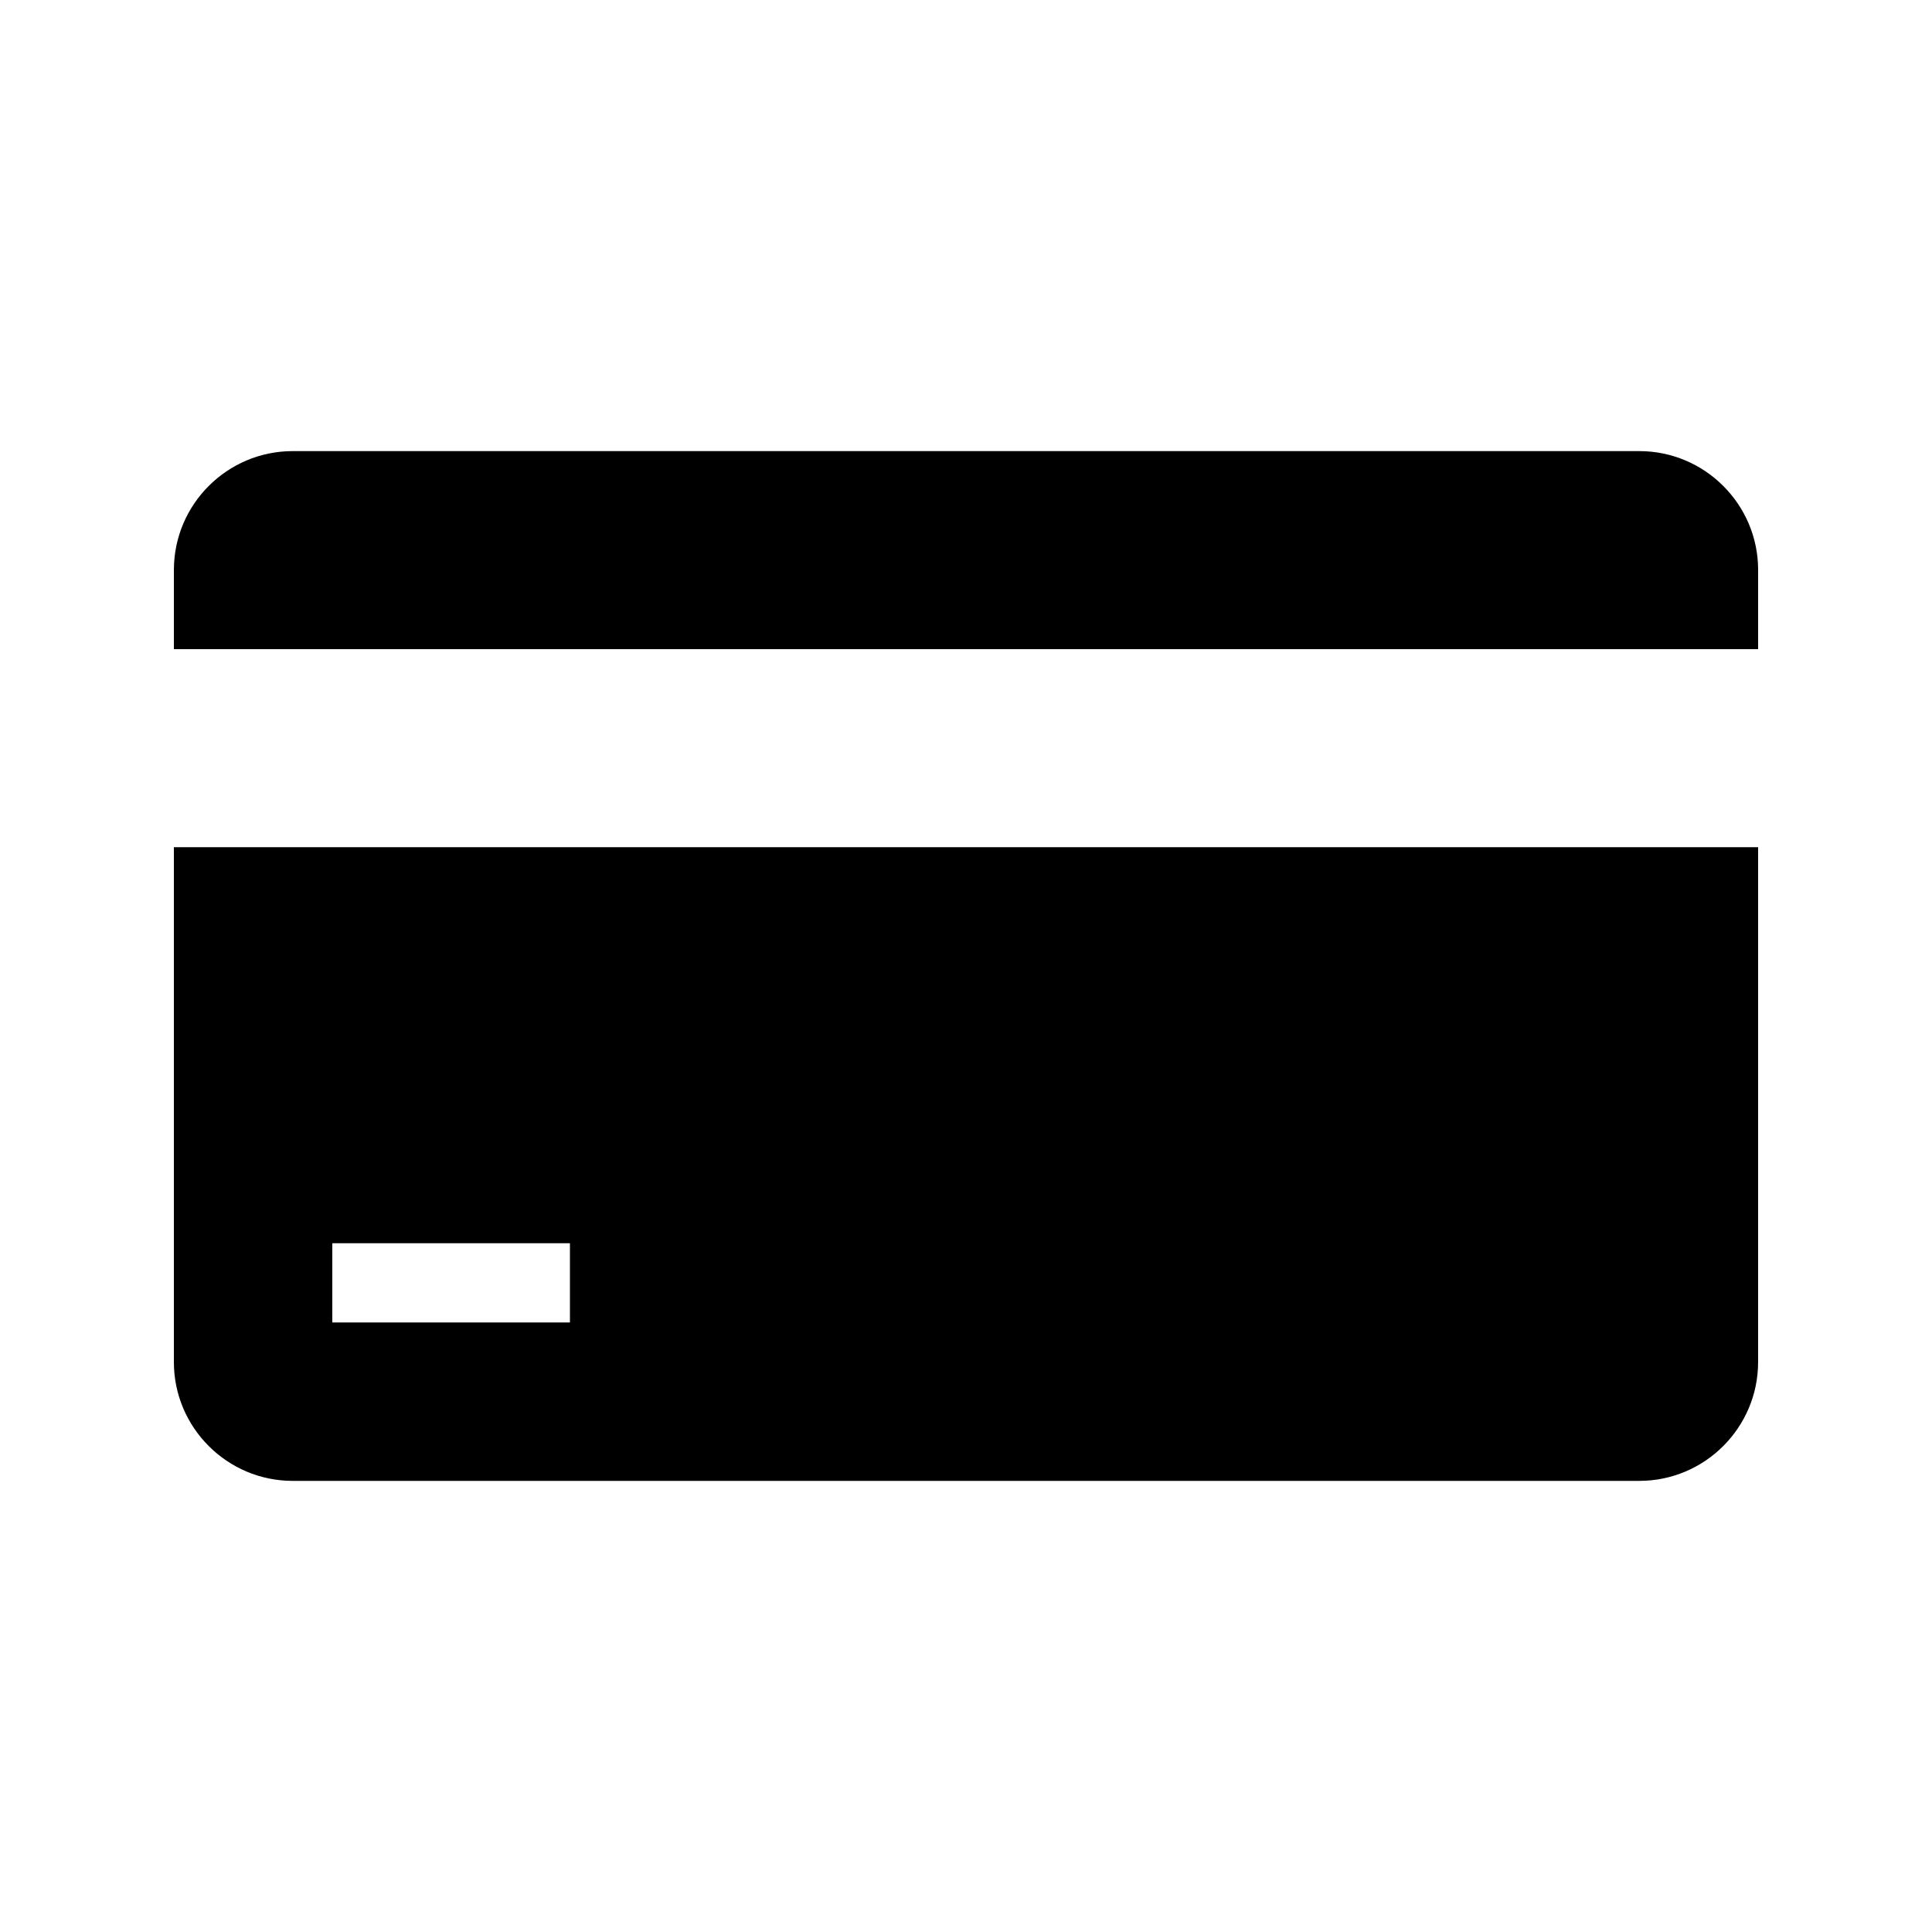
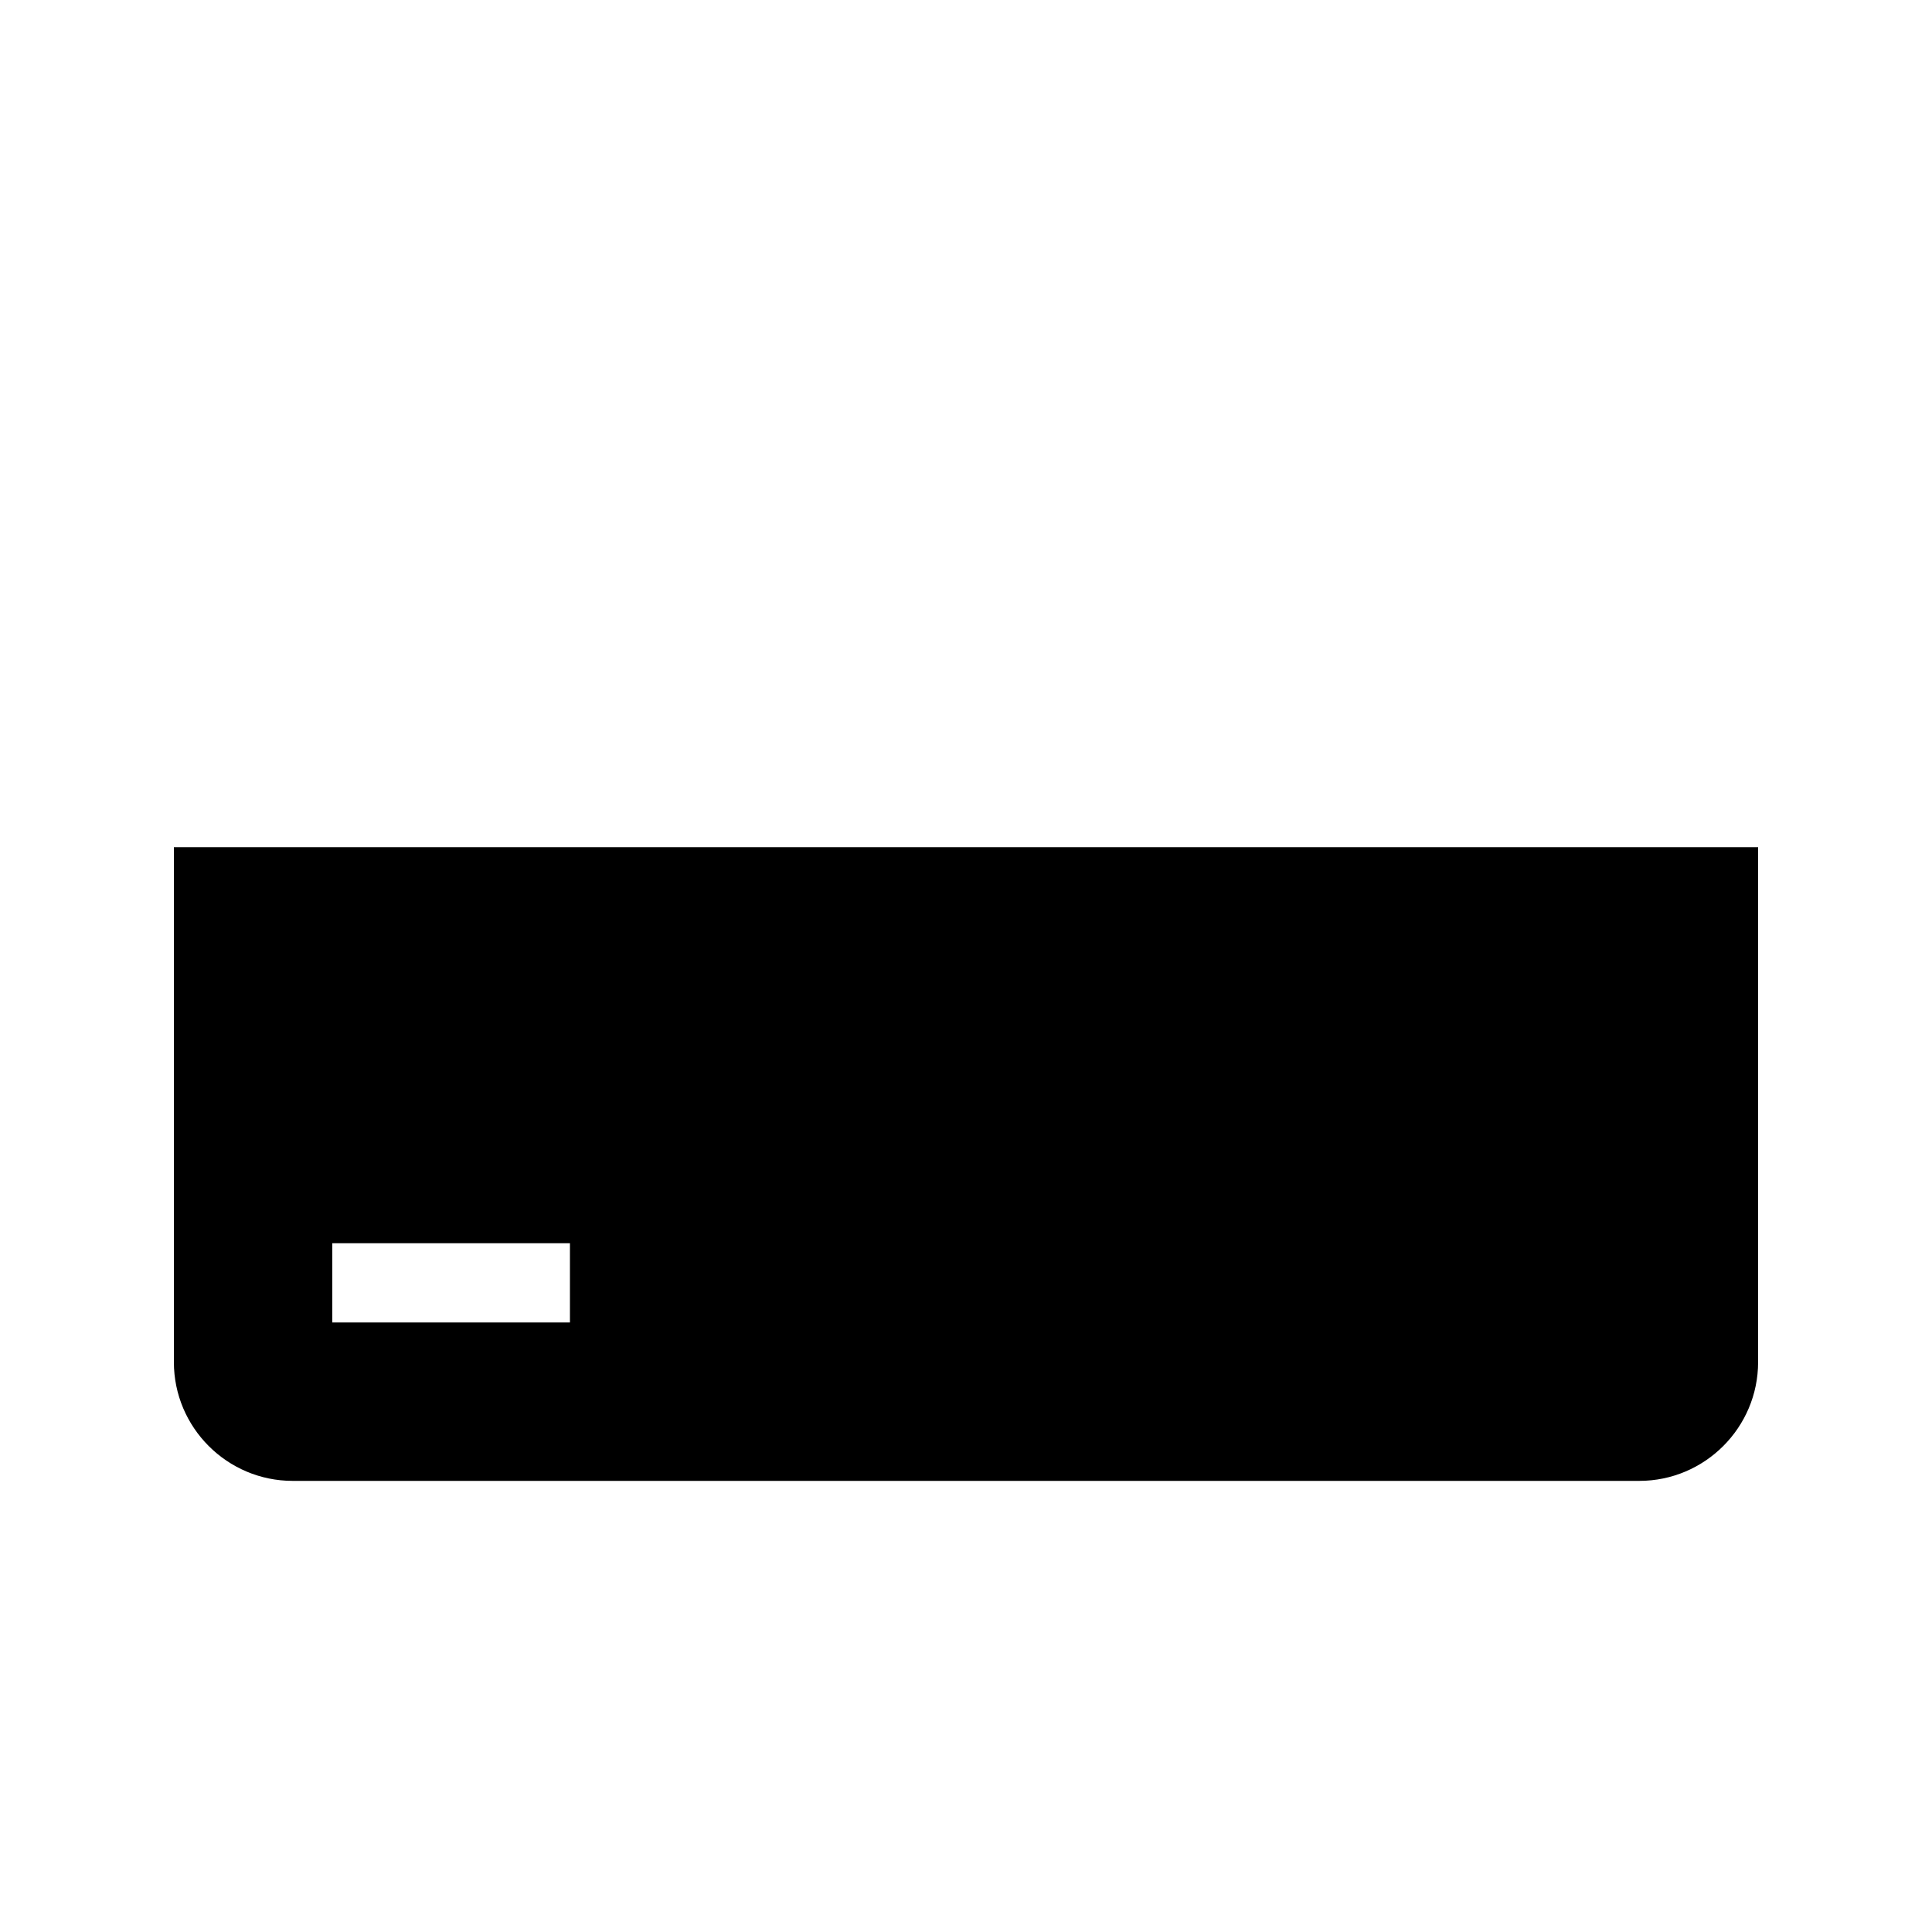
<svg xmlns="http://www.w3.org/2000/svg" fill="#000000" width="800px" height="800px" version="1.1" viewBox="144 144 512 512">
  <g>
-     <path d="m609.92 316.03v-20.992c0-17.359-14.129-31.488-31.488-31.488h-356.86c-17.359 0-31.488 14.129-31.488 31.488v20.992z" />
    <path d="m190.08 368.51v136.45c0 17.359 14.129 31.488 31.488 31.488h356.86c17.359 0 31.488-14.129 31.488-31.488v-136.45zm104.96 125.95h-62.977v-20.992h62.977z" />
  </g>
</svg>